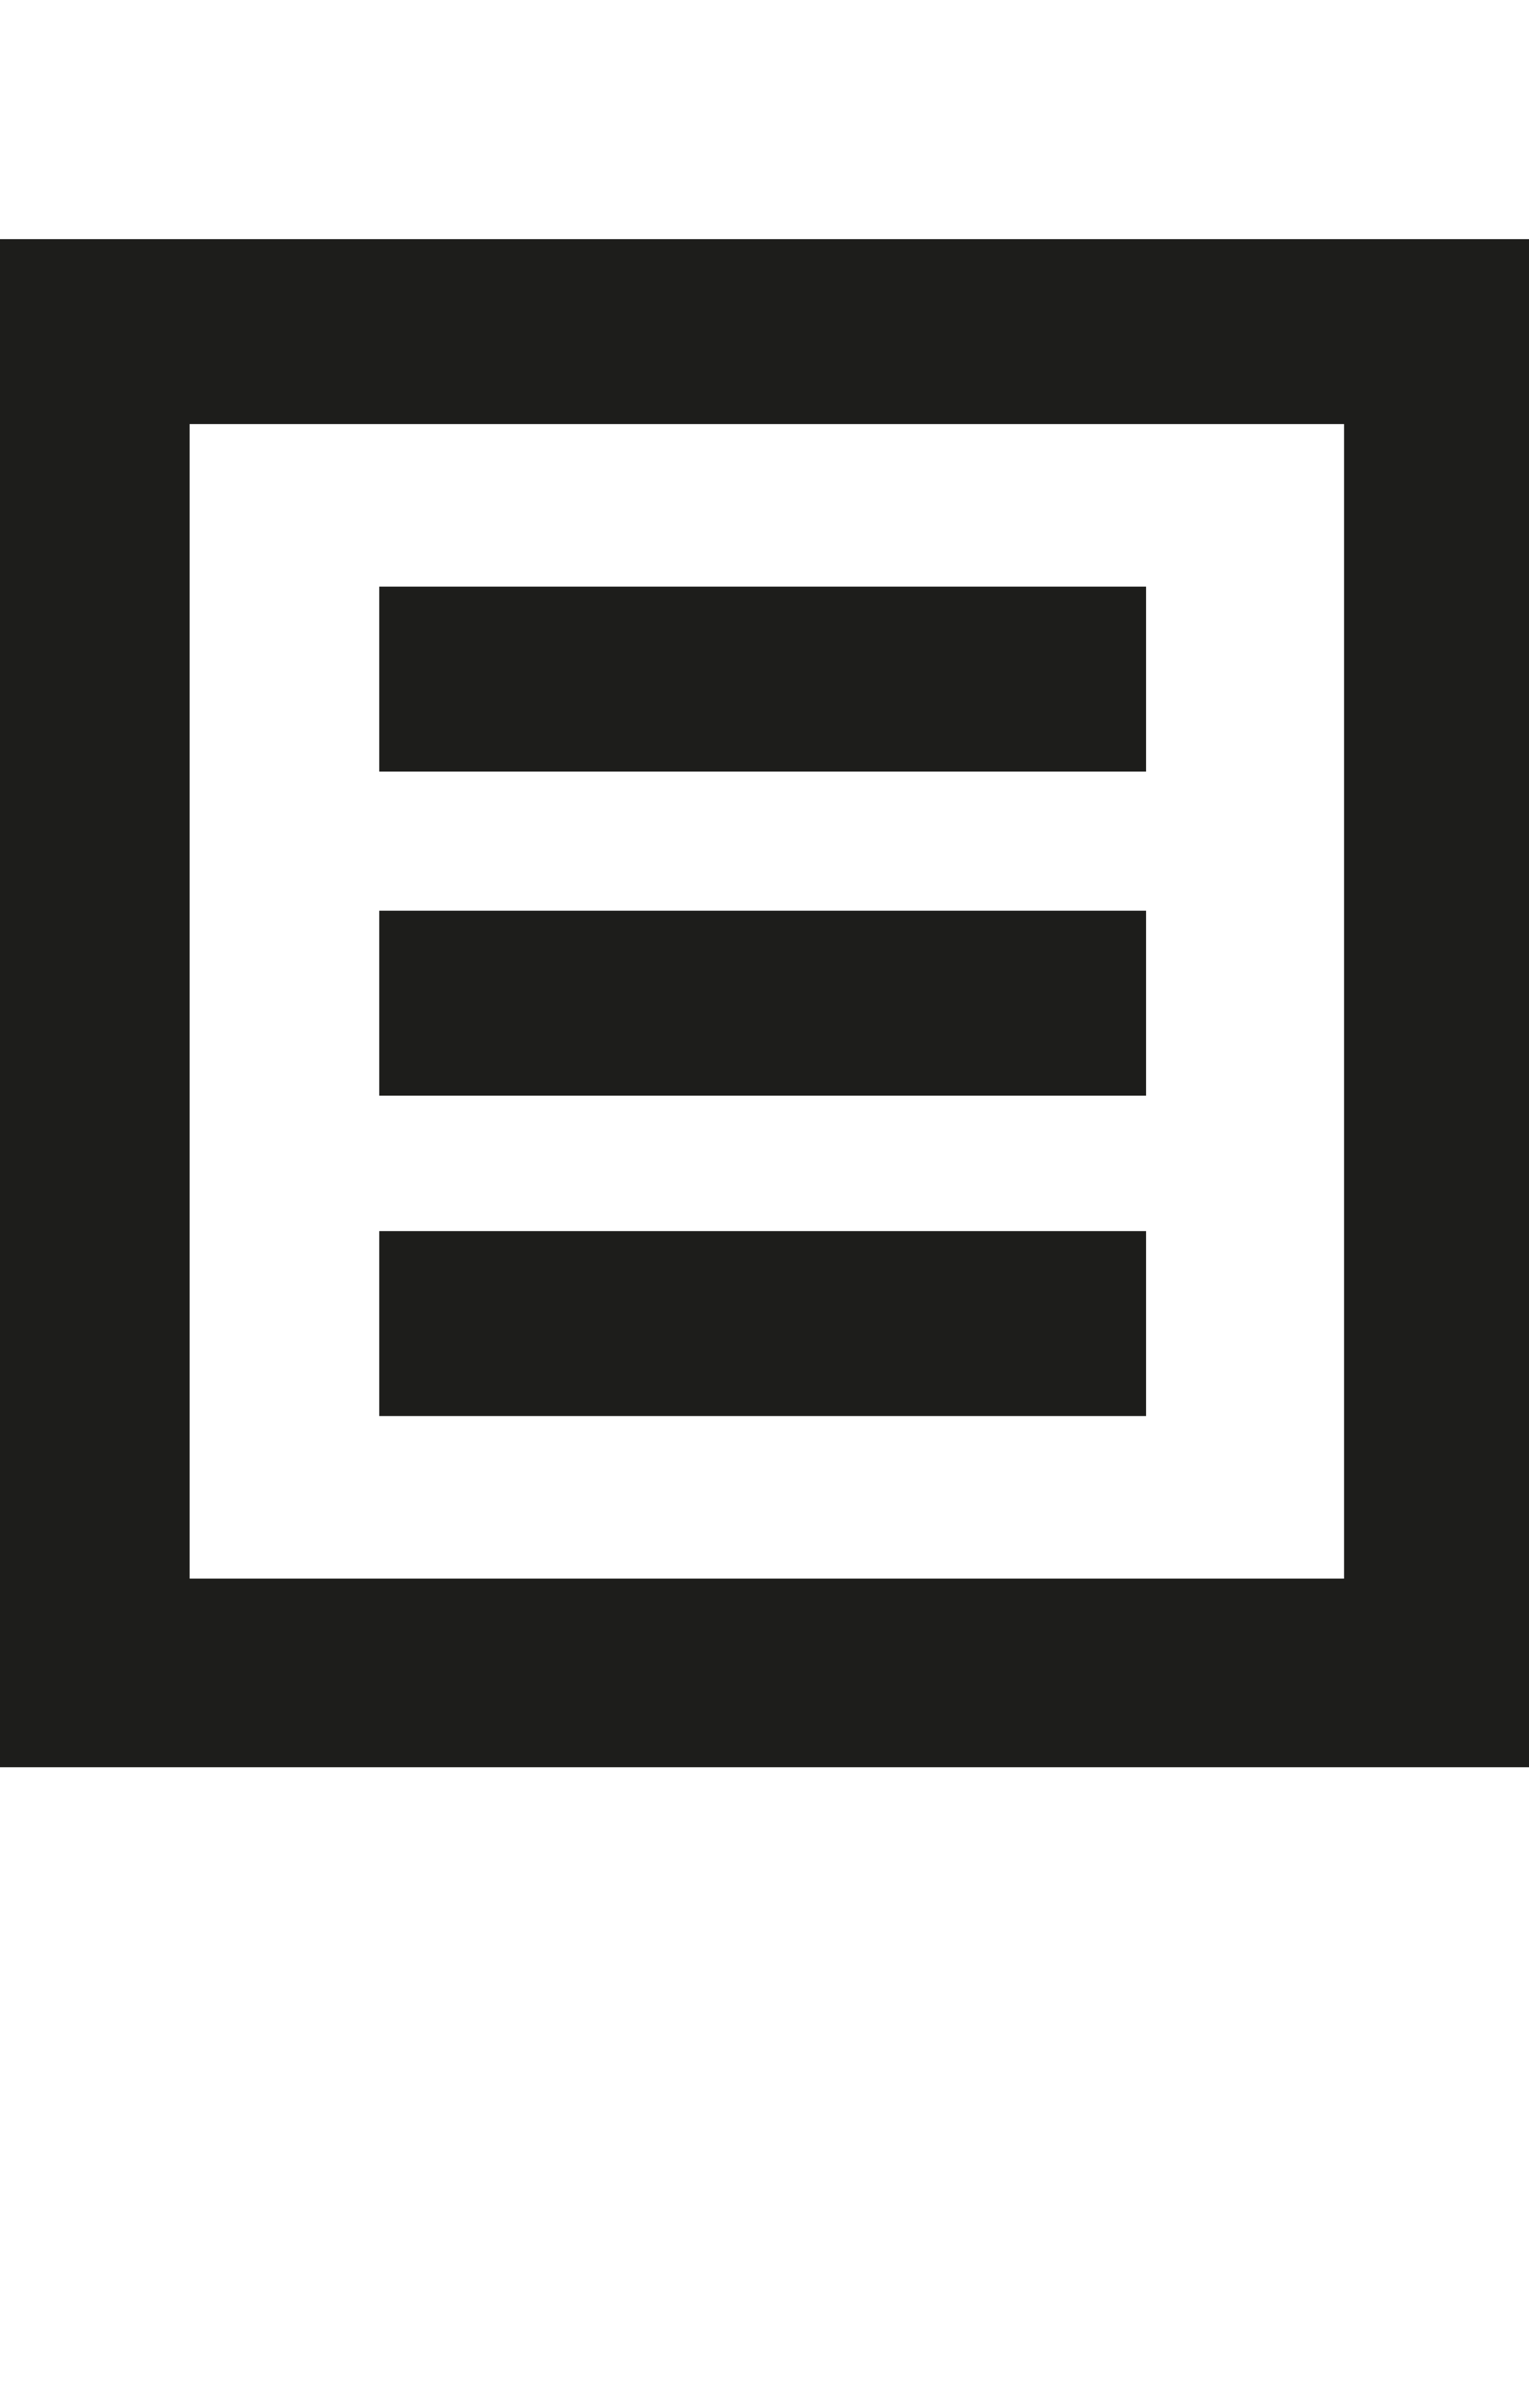
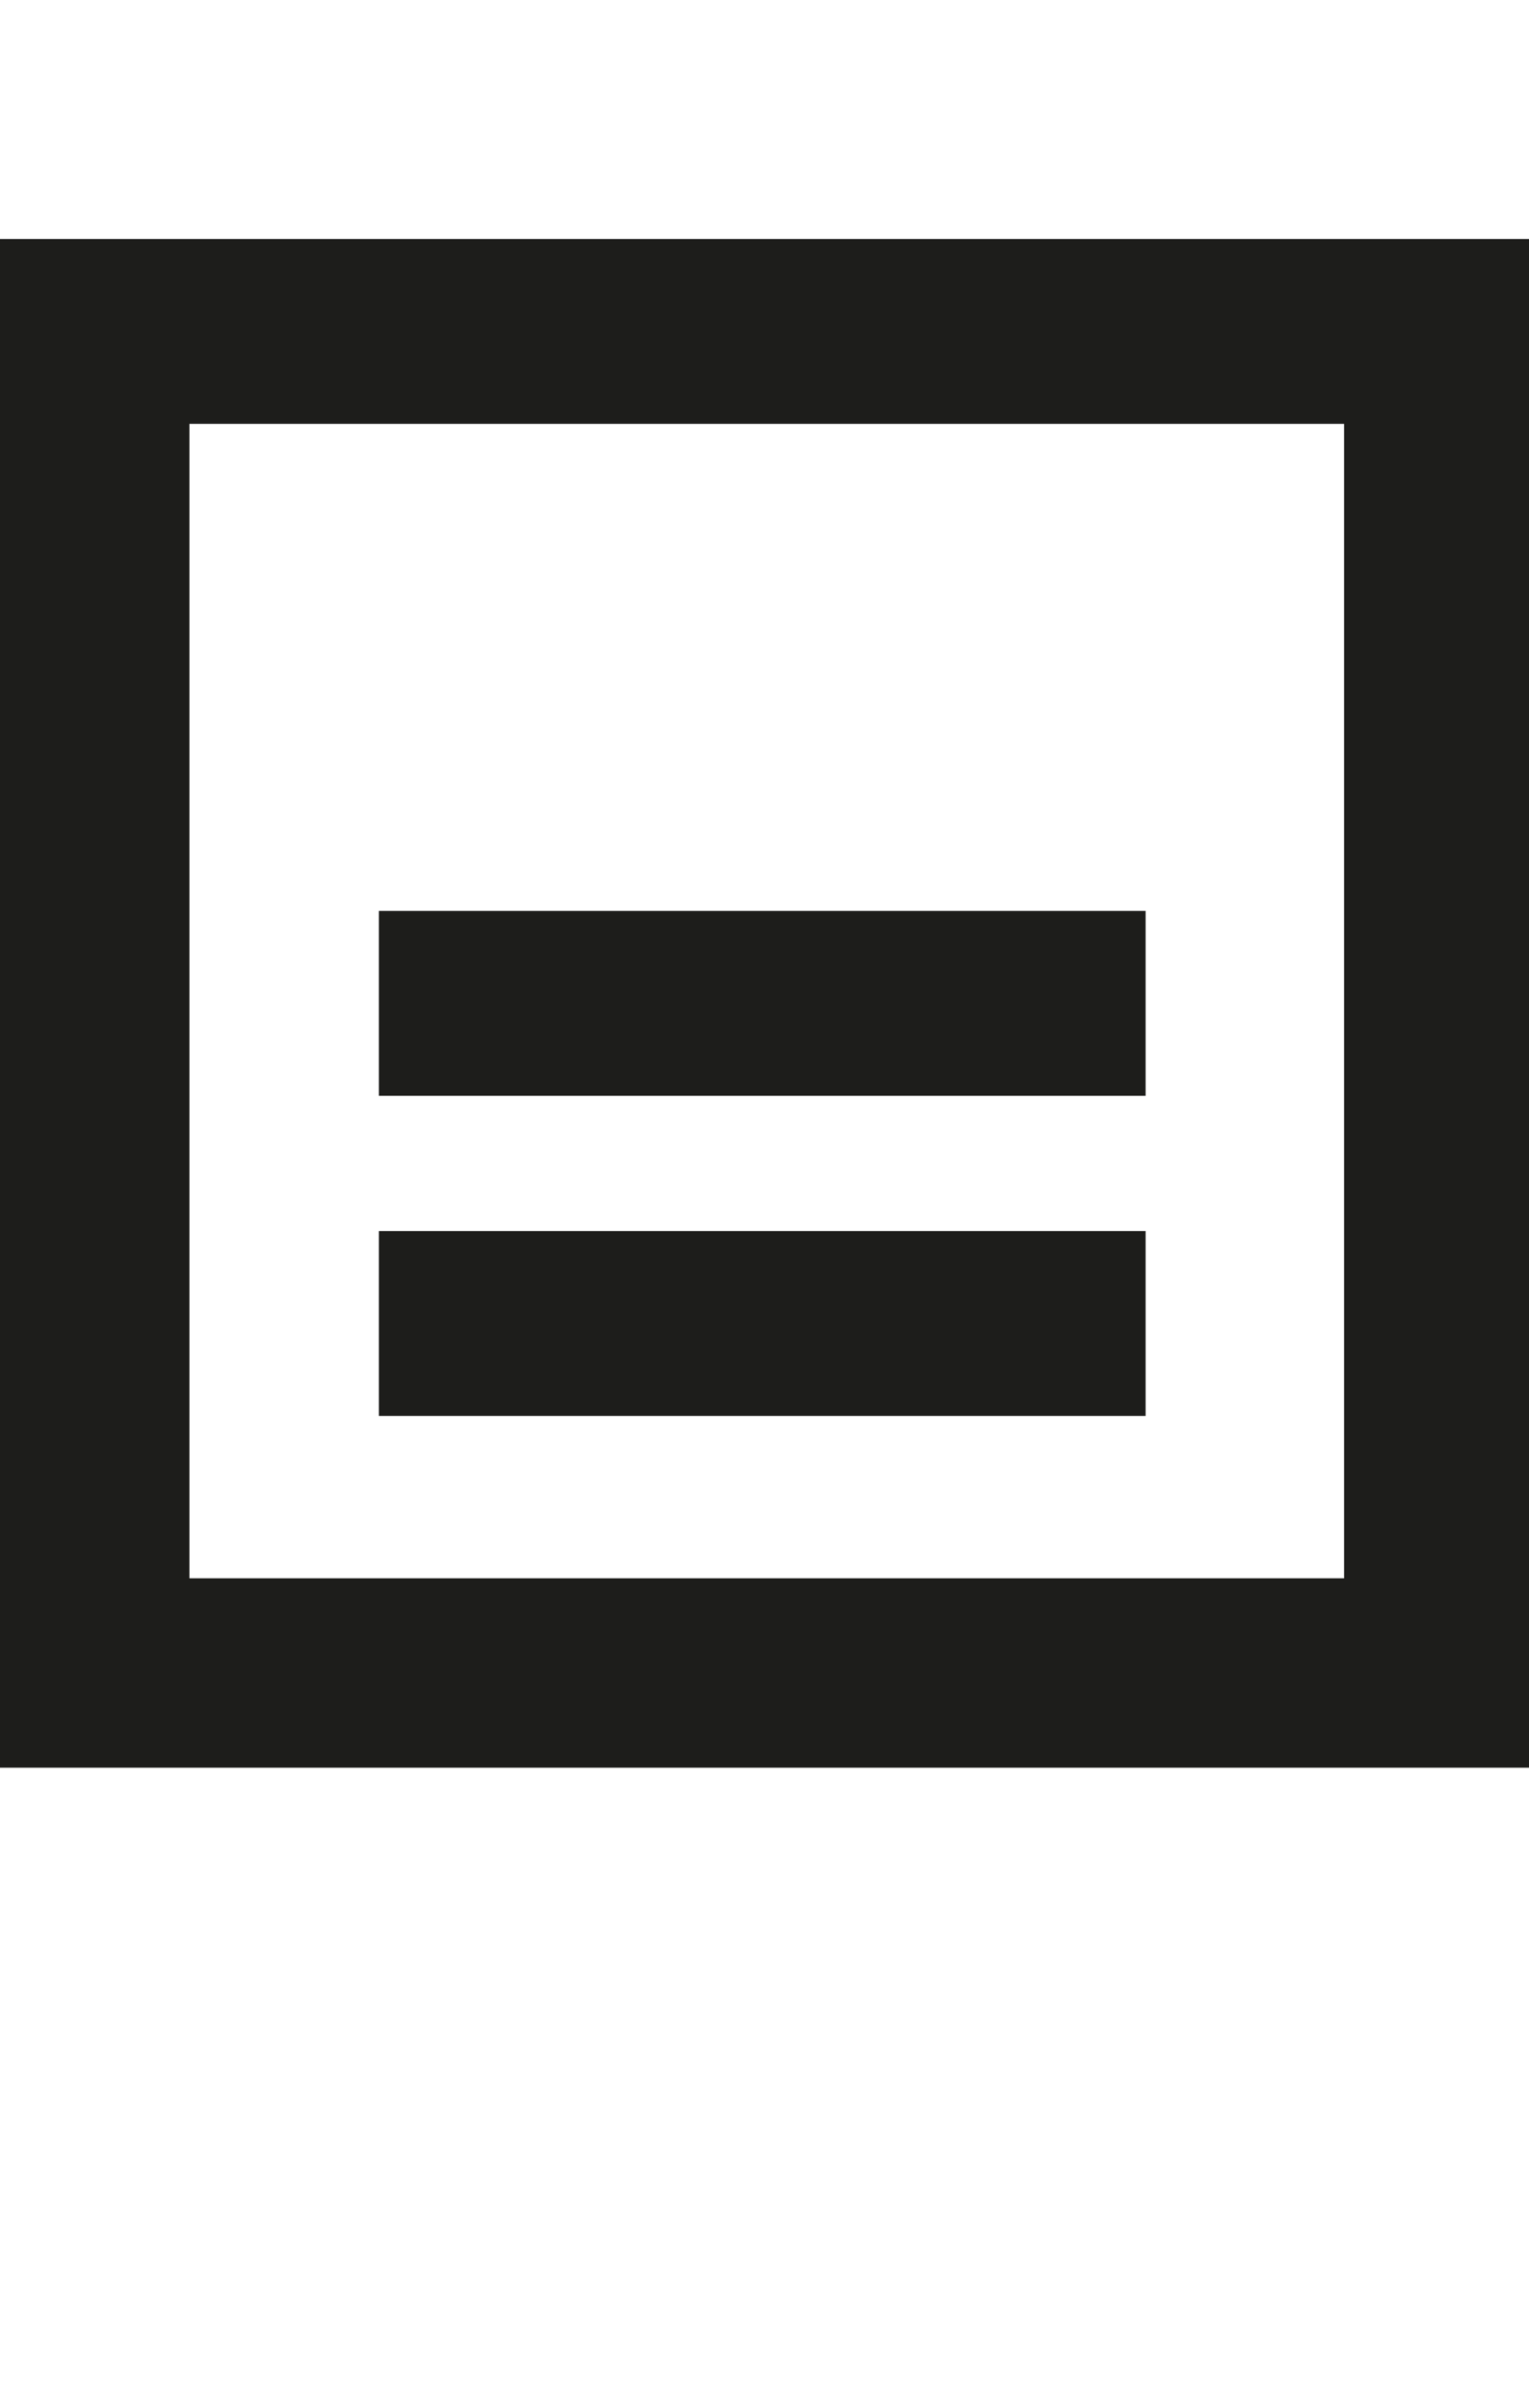
<svg xmlns="http://www.w3.org/2000/svg" version="1.1" id="Capa_1" x="0px" y="0px" viewBox="0 0 33.9 53.4" style="enable-background:new 0 0 33.9 53.4;" xml:space="preserve">
  <style type="text/css">
	.st0{fill-rule:evenodd;clip-rule:evenodd;}
	.st1{fill:#1D1E1C;}
	.st2{fill:#1D1D1B;}
	.st3{fill-rule:evenodd;clip-rule:evenodd;fill:#1D1D1B;}
	.st4{clip-path:url(#SVGID_2_);fill:#1D1D1B;}
	.st5{fill:#231D1E;}
	.st6{fill:#211B1C;}
</style>
-   <path class="st2" d="M25.4,13v4.1h-17V13H25.4z M25.4,20.2v4.1h-17v-4.1H25.4z M25.4,27.3v4.1h-17v-4.1H25.4z M33.9,39.2H0V5.3h33.9  V39.2z M29.8,9.4H4.2V35h25.6V9.4z" />
+   <path class="st2" d="M25.4,13v4.1h-17H25.4z M25.4,20.2v4.1h-17v-4.1H25.4z M25.4,27.3v4.1h-17v-4.1H25.4z M33.9,39.2H0V5.3h33.9  V39.2z M29.8,9.4H4.2V35h25.6V9.4z" />
</svg>